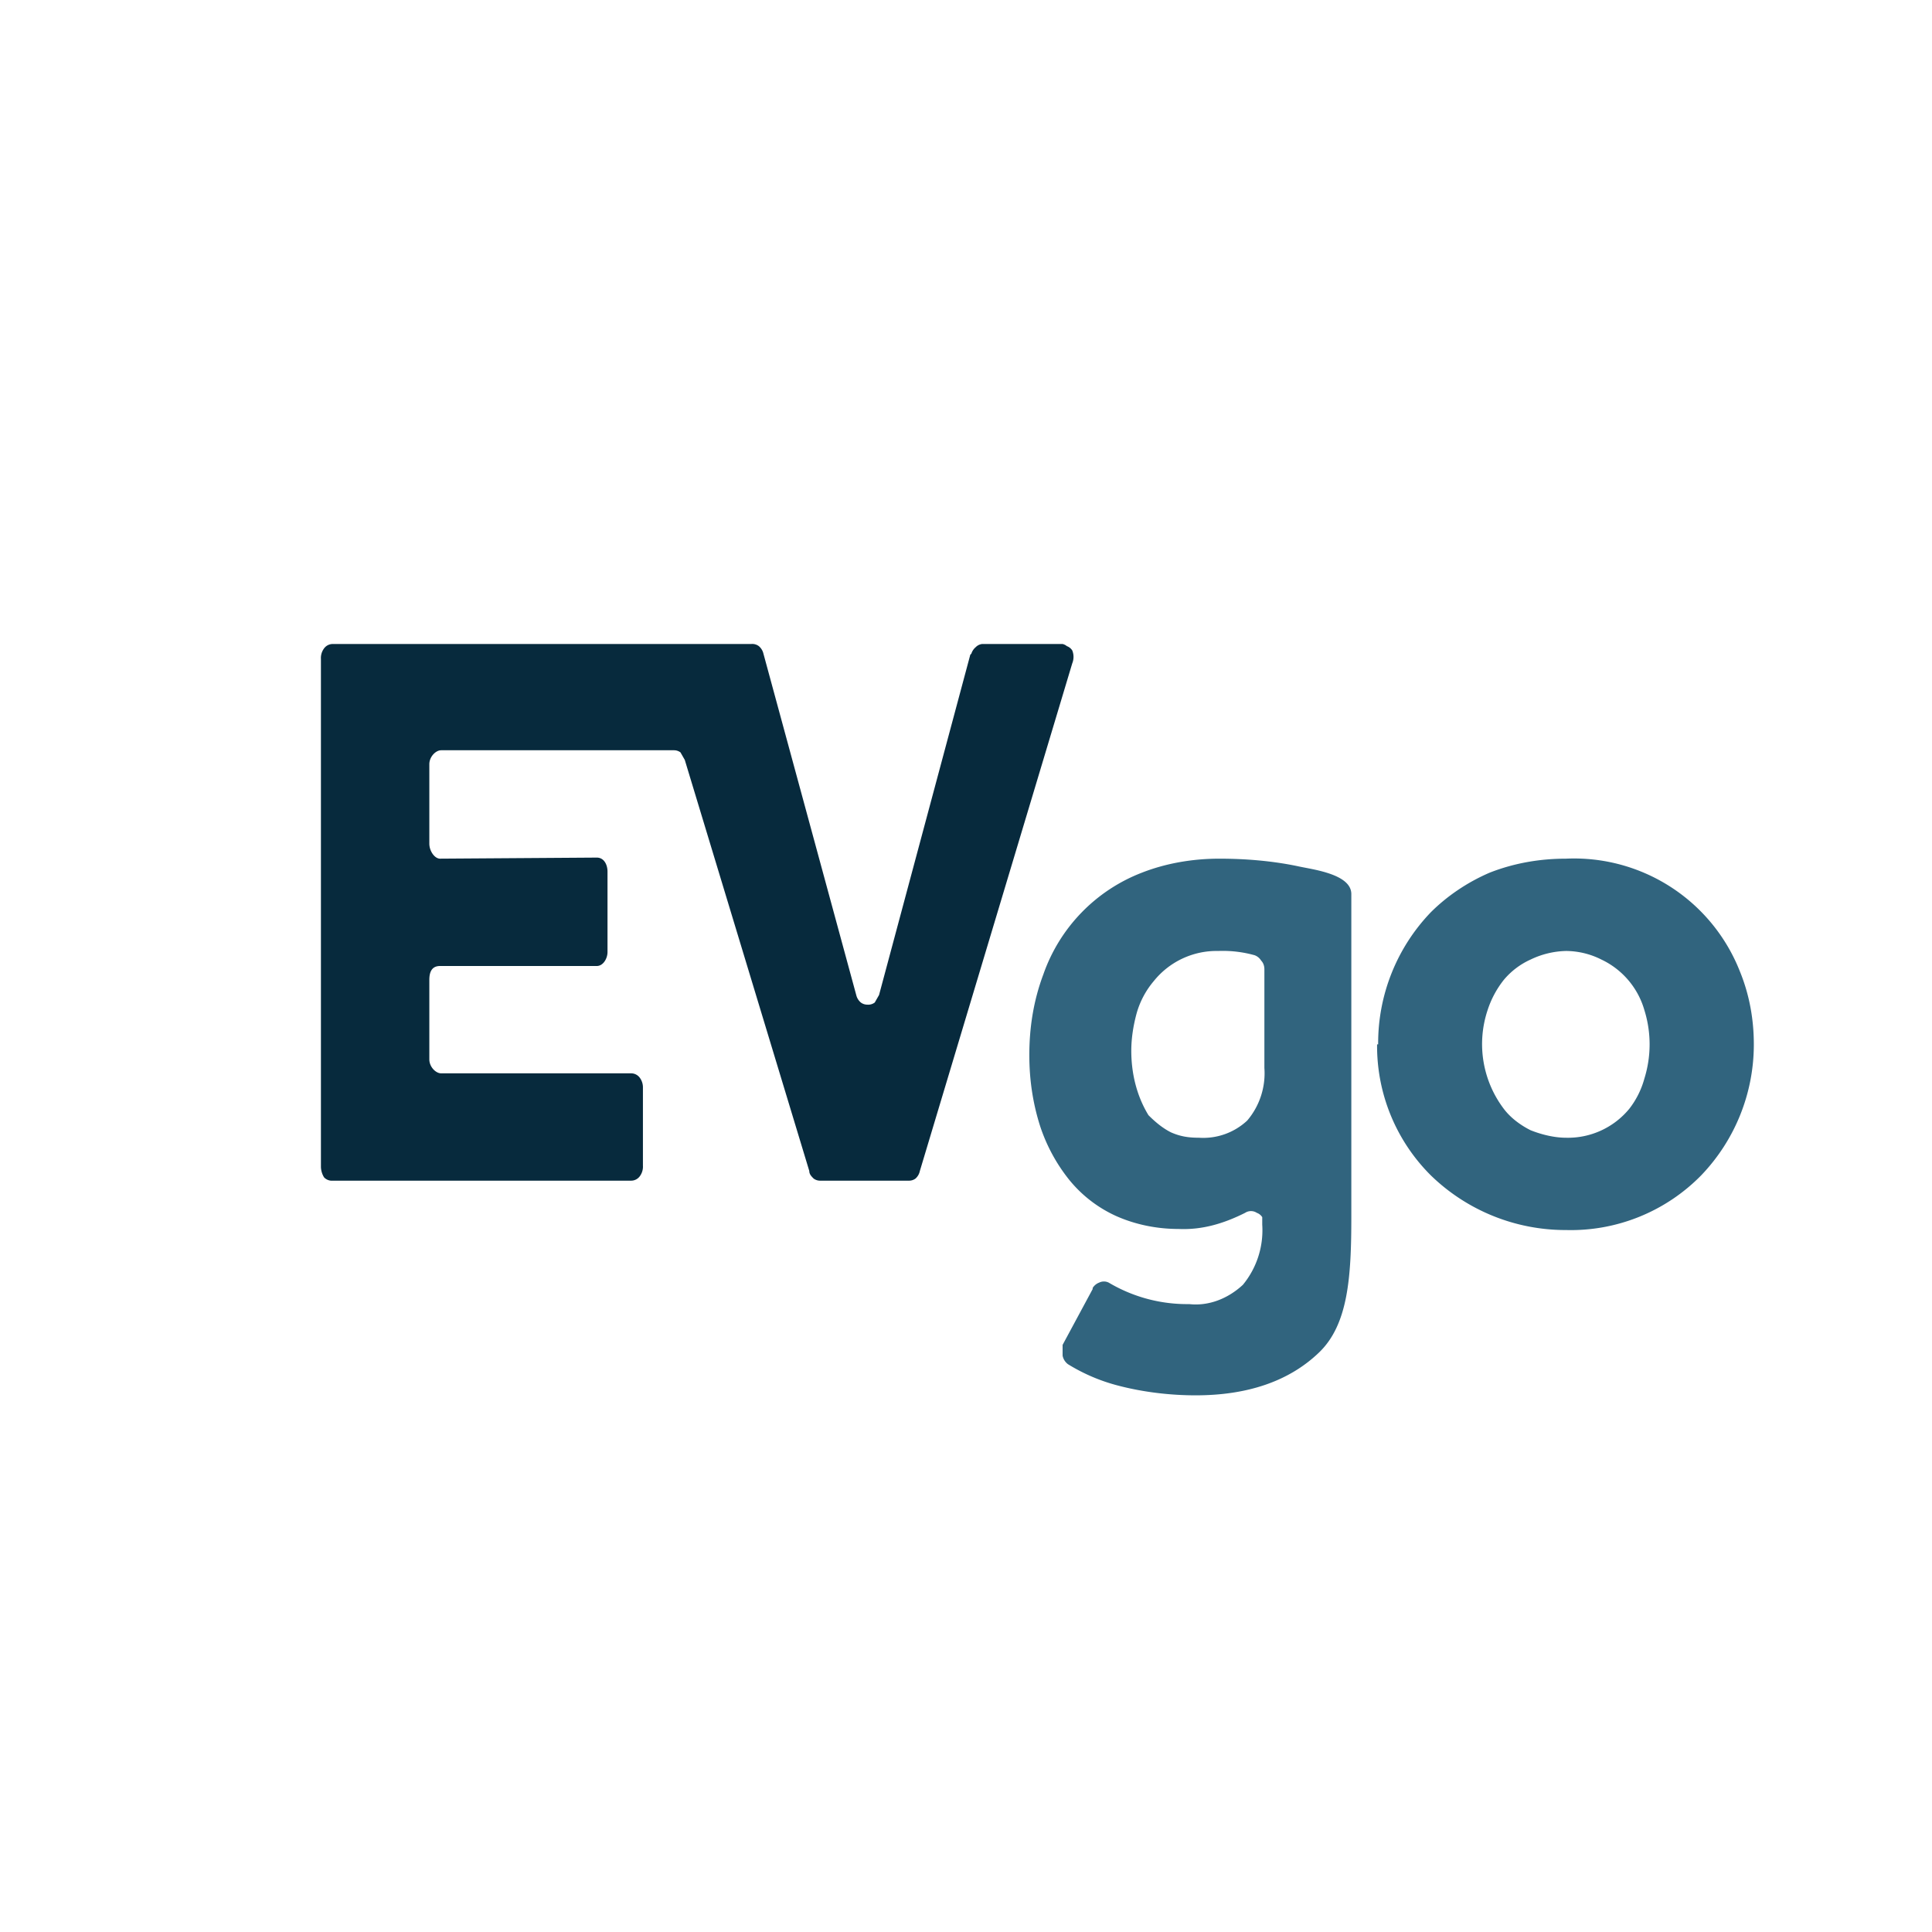
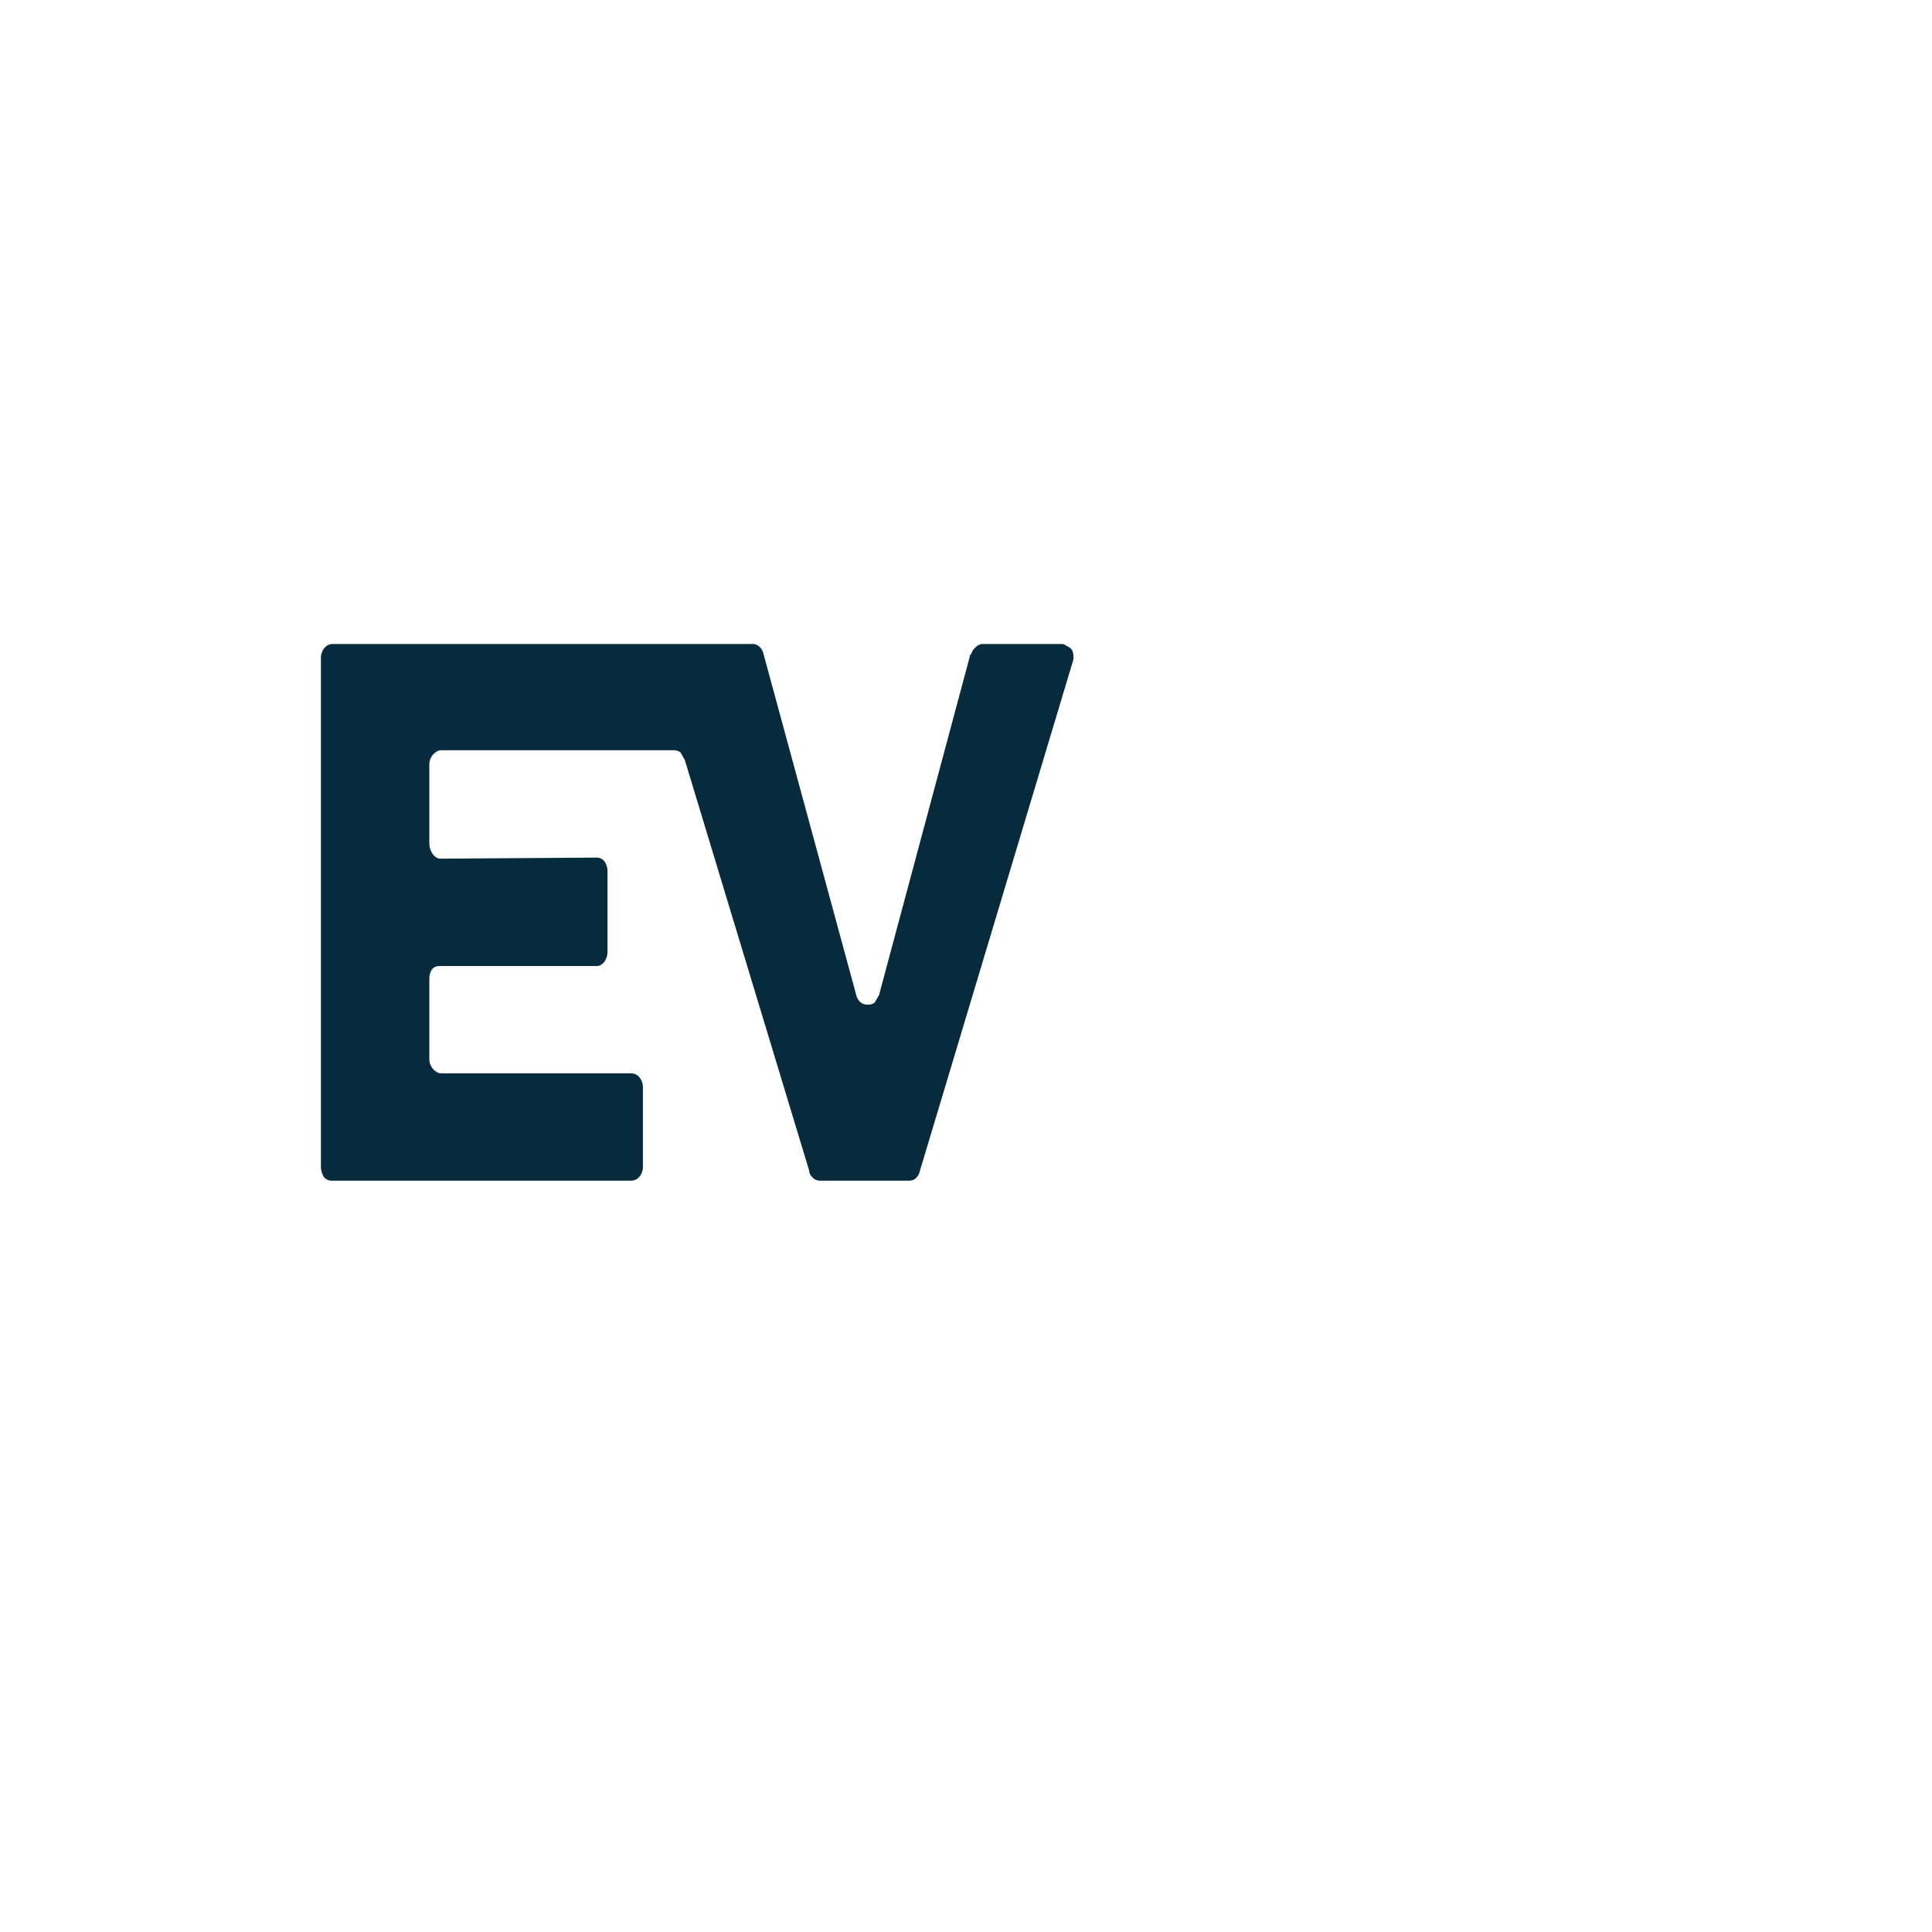
<svg xmlns="http://www.w3.org/2000/svg" width="18" height="18">
-   <path fill="#fff" d="M0 0h18v18H0z" />
  <path fill="#072A3D" d="m9.04 6.1-.85 3.17-.04.07a.1.1 0 0 1-.07.02.1.1 0 0 1-.06-.02.13.13 0 0 1-.04-.06l-.87-3.2a.13.13 0 0 0-.04-.06A.1.1 0 0 0 7 6H3.1a.1.1 0 0 0-.08.04.15.15 0 0 0-.03.1v4.73c0 .03.01.07.03.1a.1.1 0 0 0 .08.03h2.78a.1.1 0 0 0 .08-.04.15.15 0 0 0 .03-.1v-.73a.15.15 0 0 0-.03-.09.1.1 0 0 0-.08-.04H4.11C4.06 10 4 9.94 4 9.87v-.74c0-.07.02-.13.1-.13h1.46c.06 0 .1-.07.1-.13v-.75c0-.06-.03-.13-.1-.13L4.1 8c-.05 0-.1-.07-.1-.14v-.74c0-.07.06-.13.11-.13h2.17a.1.1 0 0 1 .06.02l.04.07 1.16 3.83c0 .03.02.05.04.07a.1.1 0 0 0 .06.02h.83a.1.1 0 0 0 .06-.02.13.13 0 0 0 .04-.07l1.42-4.73a.16.16 0 0 0 0-.12.1.1 0 0 0-.05-.04A.1.1 0 0 0 9.9 6h-.75a.1.1 0 0 0-.06.03.13.13 0 0 0-.04.06z" />
-   <path fill="#31647E" d="M10.18 12a.12.12 0 0 1 .06-.05.1.1 0 0 1 .09 0 1.43 1.43 0 0 0 .75.2c.18.02.36-.05.5-.18a.8.8 0 0 0 .18-.56v-.07a.1.1 0 0 0-.05-.04.1.1 0 0 0-.11 0c-.2.1-.4.16-.62.15-.2 0-.4-.04-.58-.12a1.2 1.2 0 0 1-.44-.34 1.6 1.6 0 0 1-.27-.5c-.07-.22-.1-.44-.1-.66 0-.26.04-.51.13-.75a1.57 1.57 0 0 1 .92-.95c.23-.09.48-.13.72-.13s.49.02.73.07c.13.03.5.07.5.26v3.01c0 .56-.03 1-.3 1.26-.28.27-.67.4-1.15.4-.24 0-.49-.03-.72-.09a1.7 1.7 0 0 1-.47-.2.13.13 0 0 1-.05-.08v-.1l.28-.52zm1.6-2.97c0-.03-.01-.06-.03-.08a.12.12 0 0 0-.06-.05 1.1 1.1 0 0 0-.34-.04.75.75 0 0 0-.6.28.8.8 0 0 0-.16.3c-.03.11-.05.23-.05.35 0 .21.05.42.16.6.06.06.13.12.21.16.09.04.17.05.26.05a.6.6 0 0 0 .45-.16.68.68 0 0 0 .16-.49zm1.06.7a1.76 1.76 0 0 1 .49-1.23c.15-.15.34-.28.55-.37.23-.09.47-.13.71-.13a1.66 1.66 0 0 1 1.62 1.05c.09.22.13.45.13.68a1.76 1.76 0 0 1-.49 1.22 1.7 1.7 0 0 1-1.26.51 1.8 1.8 0 0 1-1.26-.51 1.7 1.7 0 0 1-.5-1.22zm1.75.87a.74.74 0 0 0 .59-.27.8.8 0 0 0 .14-.28 1.07 1.07 0 0 0 0-.64.75.75 0 0 0-.4-.47.74.74 0 0 0-.33-.08.8.8 0 0 0-.33.08.7.7 0 0 0-.25.19.9.9 0 0 0-.15.28 1 1 0 0 0 .15.92c.06.08.15.15.25.2.1.04.22.07.33.07" />
</svg>